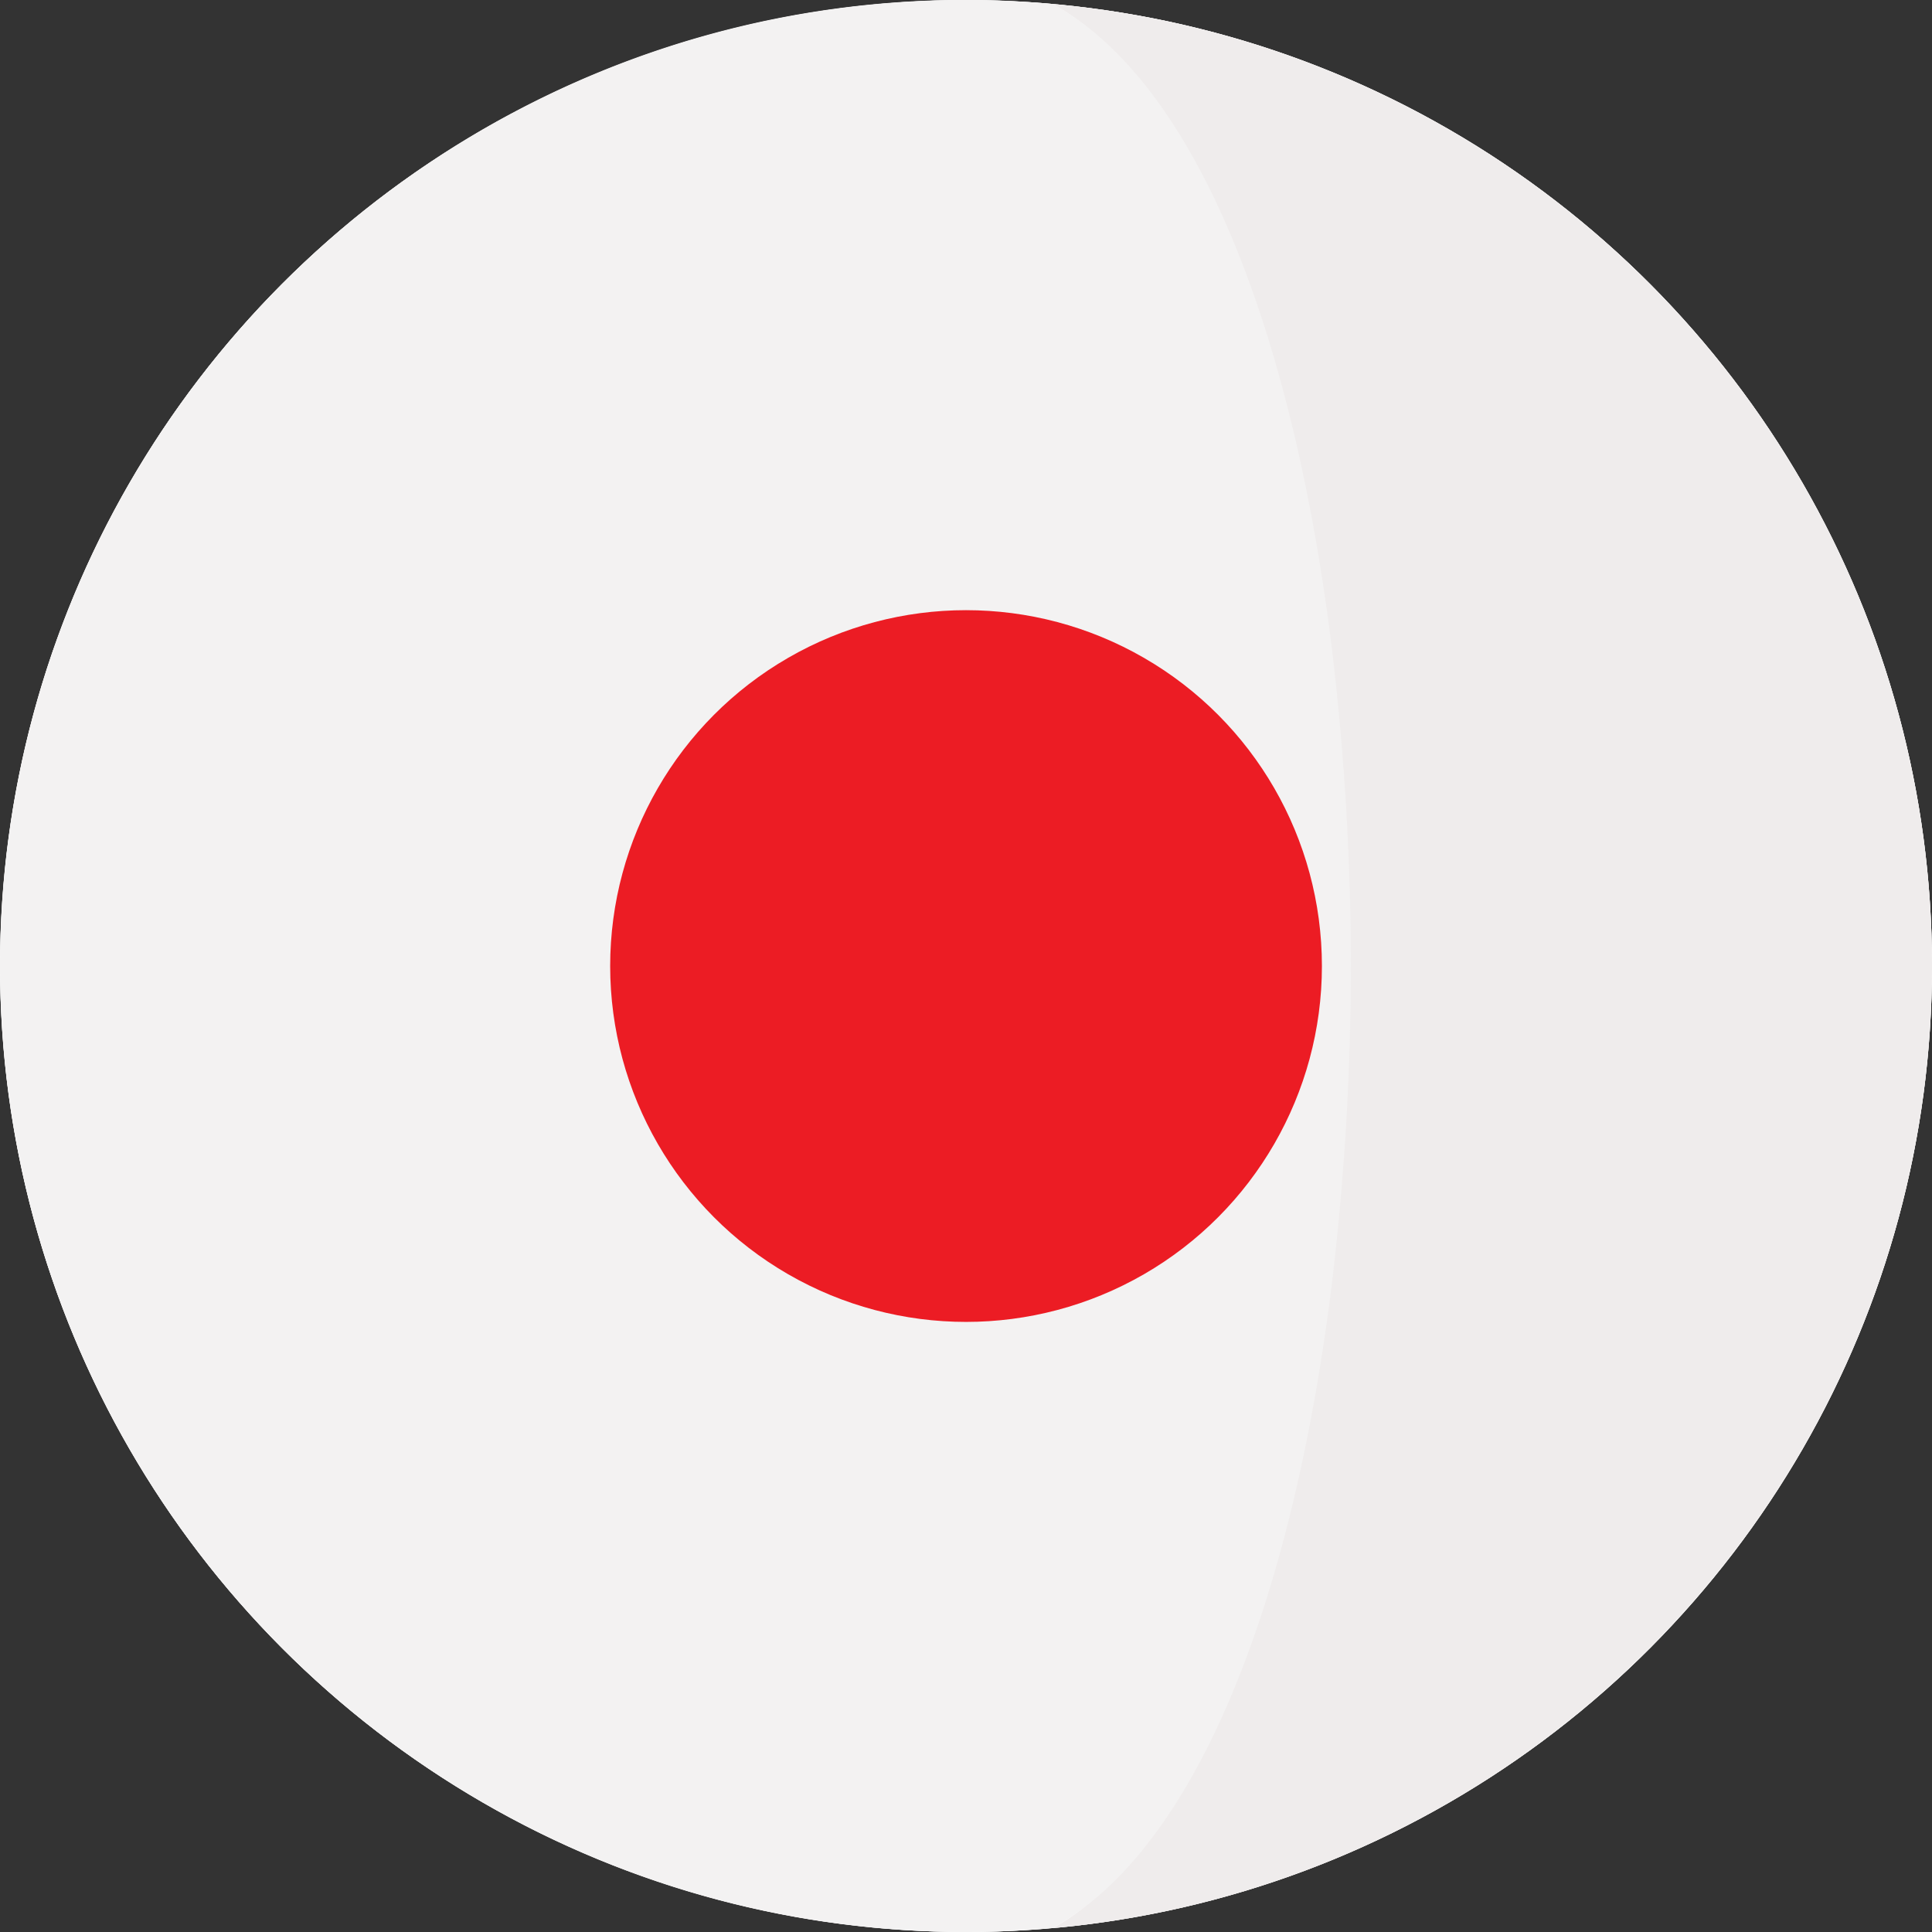
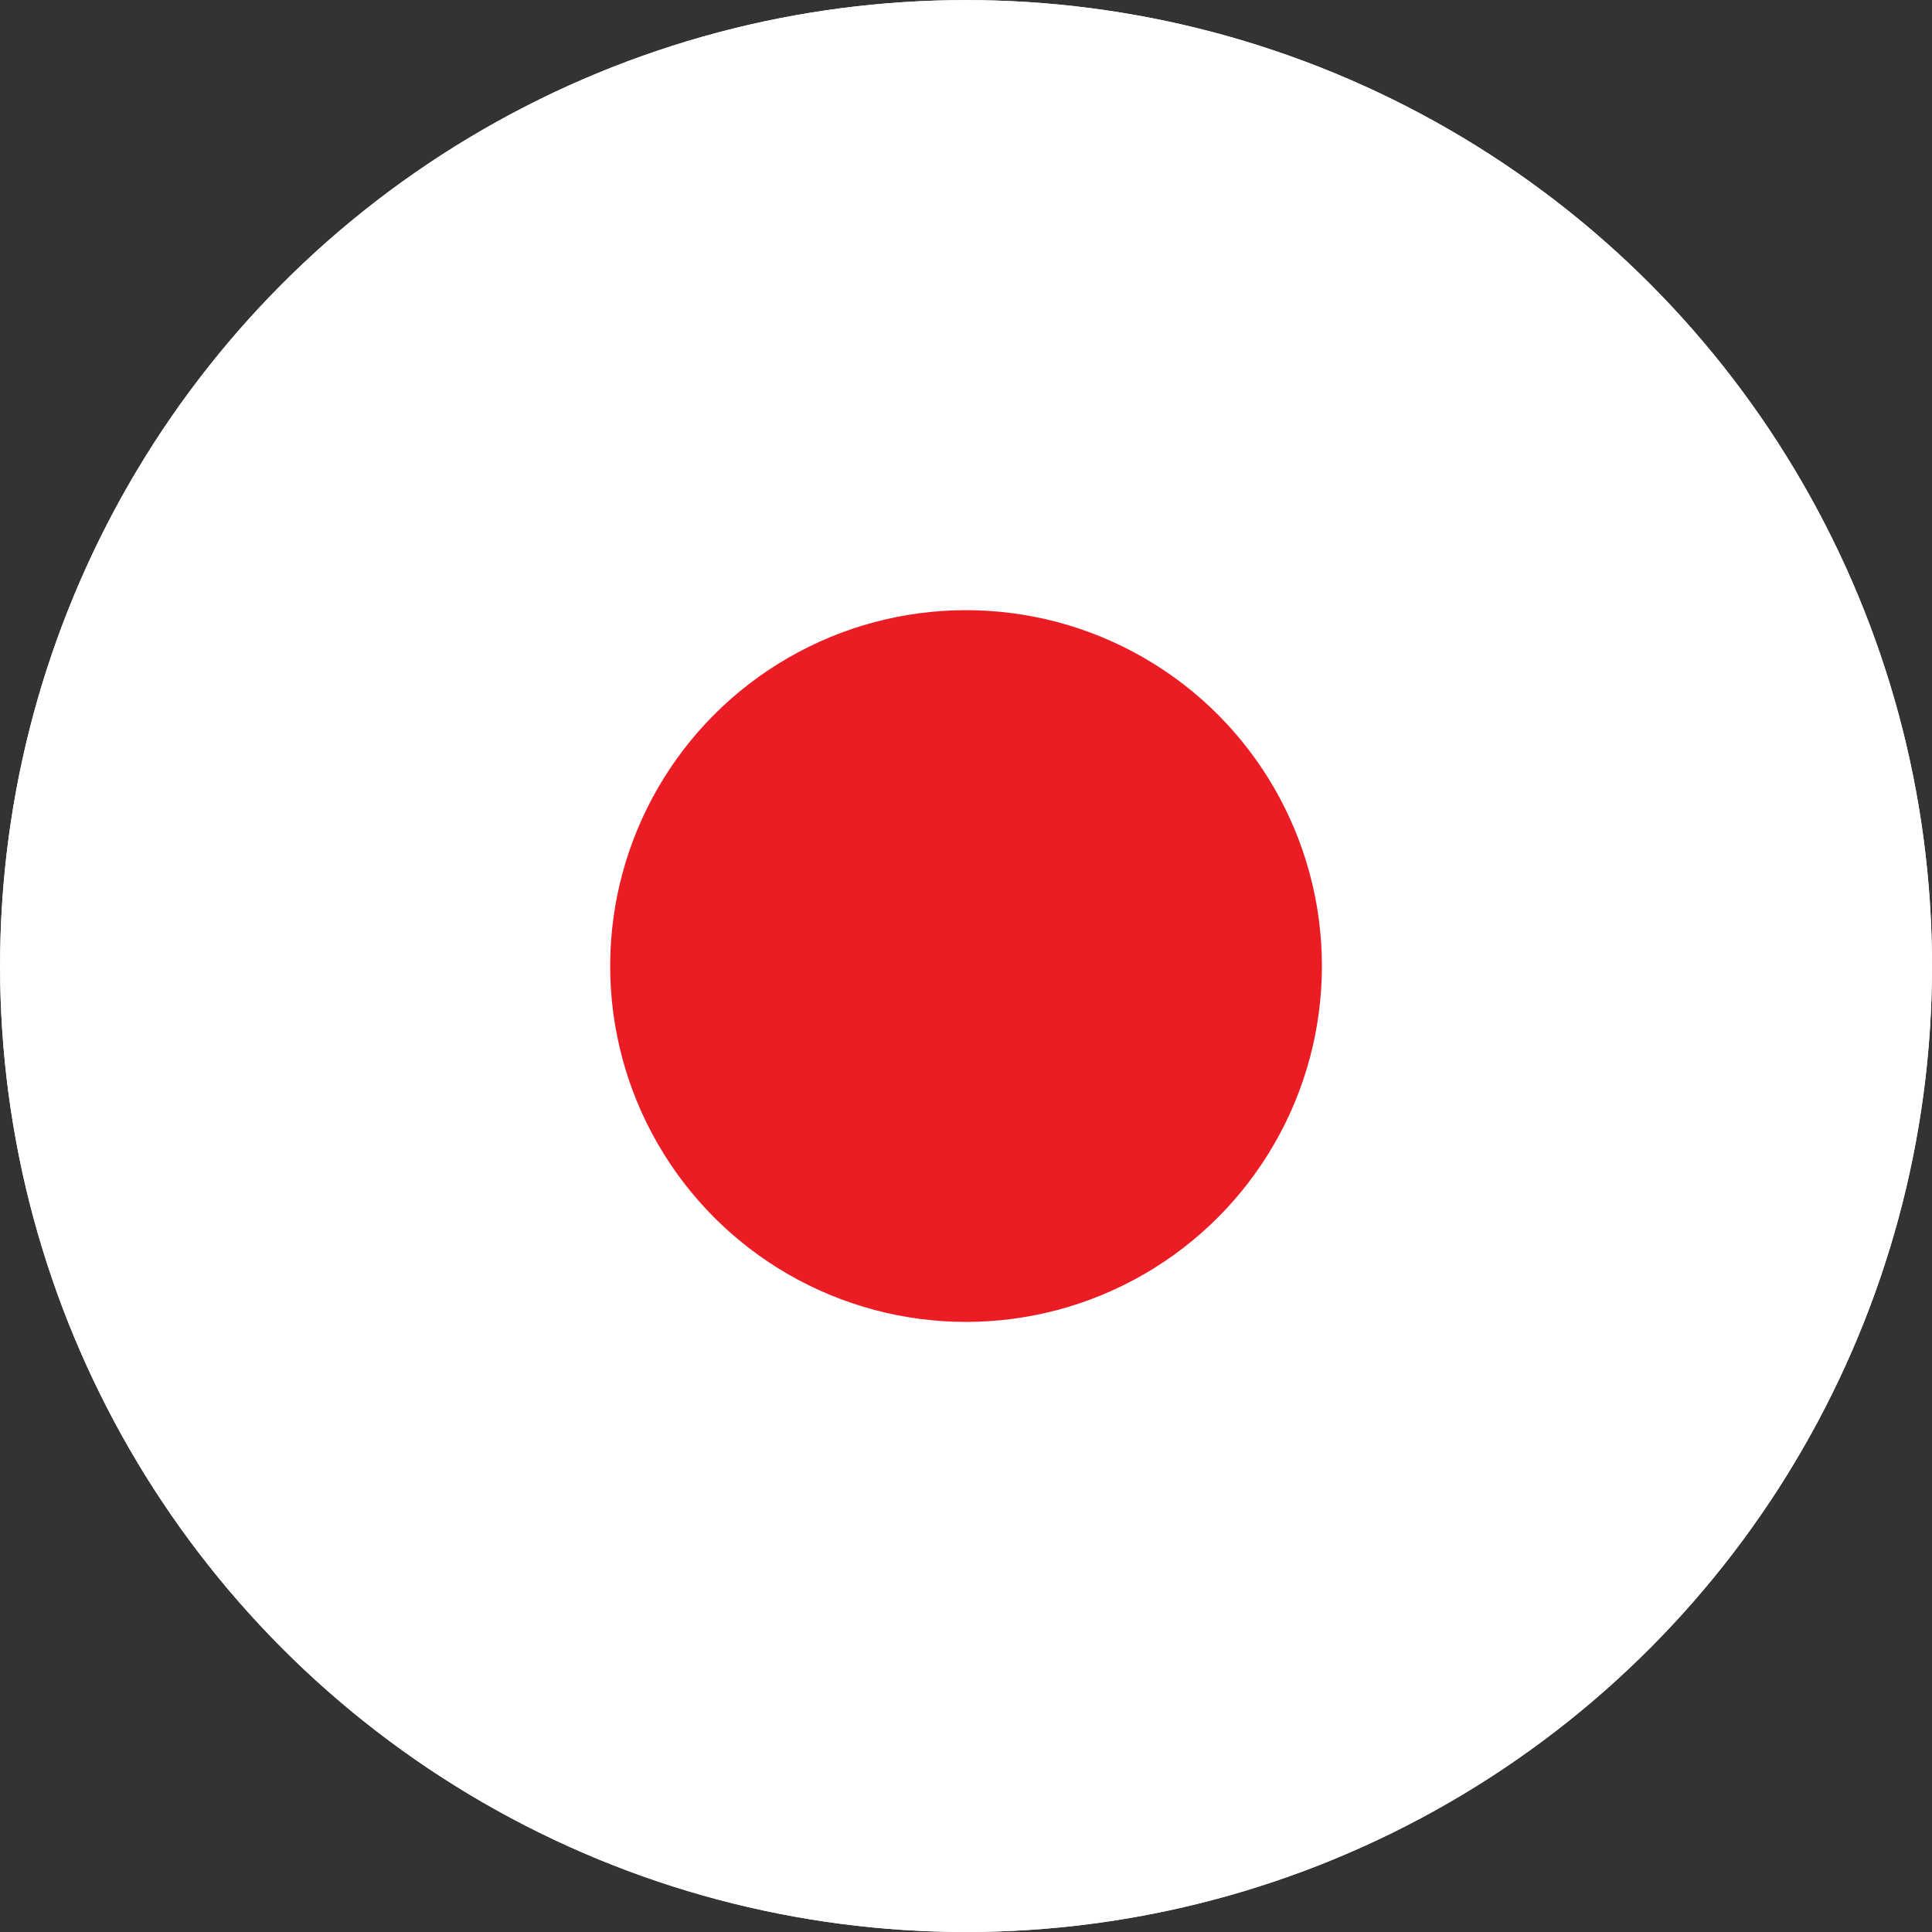
<svg xmlns="http://www.w3.org/2000/svg" id="Capa_1" data-name="Capa 1" viewBox="0 0 473.68 473.68">
  <rect x="0" y="0" width="473.68" height="473.68" fill="#333333" stroke="none" />
  <defs>
    <style>.cls-1{fill:#fff;}.cls-2{fill:#efecec;}.cls-3{fill:#f3f2f2;}.cls-4{fill:#ec1c24;}</style>
  </defs>
  <circle class="cls-1" cx="236.85" cy="236.85" r="236.83" />
  <circle class="cls-1" cx="236.85" cy="236.85" r="236.83" />
-   <path class="cls-2" d="M460.14,157.87c0-.07-.05-.13-.07-.2C429.76,72.2,351.79,9.32,258.11,1c36.25,19.87,46.83,82.83,56.11,156.9a655.48,655.48,0,0,1,.12,157c-9.2,74.47-19.83,137.87-56.23,157.83C352,464.33,430,401.24,460.23,315.54c.08-.23.15-.45.23-.67a237,237,0,0,0-.32-157Z" />
-   <path class="cls-3" d="M326.41,157.87c-9.27-74.07-32.05-137-68.3-156.9-7-.62-14.1-1-21.27-1C133.81,0,46.19,65.8,13.61,157.67l-.08.2a237.06,237.06,0,0,0-.31,157c.08.22.15.44.23.67,32.45,92.1,120.19,158.14,223.38,158.14,7.18,0,14.27-.36,21.28-1,36.4-20,59.22-83.36,68.42-157.83A654.45,654.45,0,0,0,326.41,157.87Z" />
  <circle class="cls-4" cx="236.85" cy="236.85" r="87.25" />
</svg>